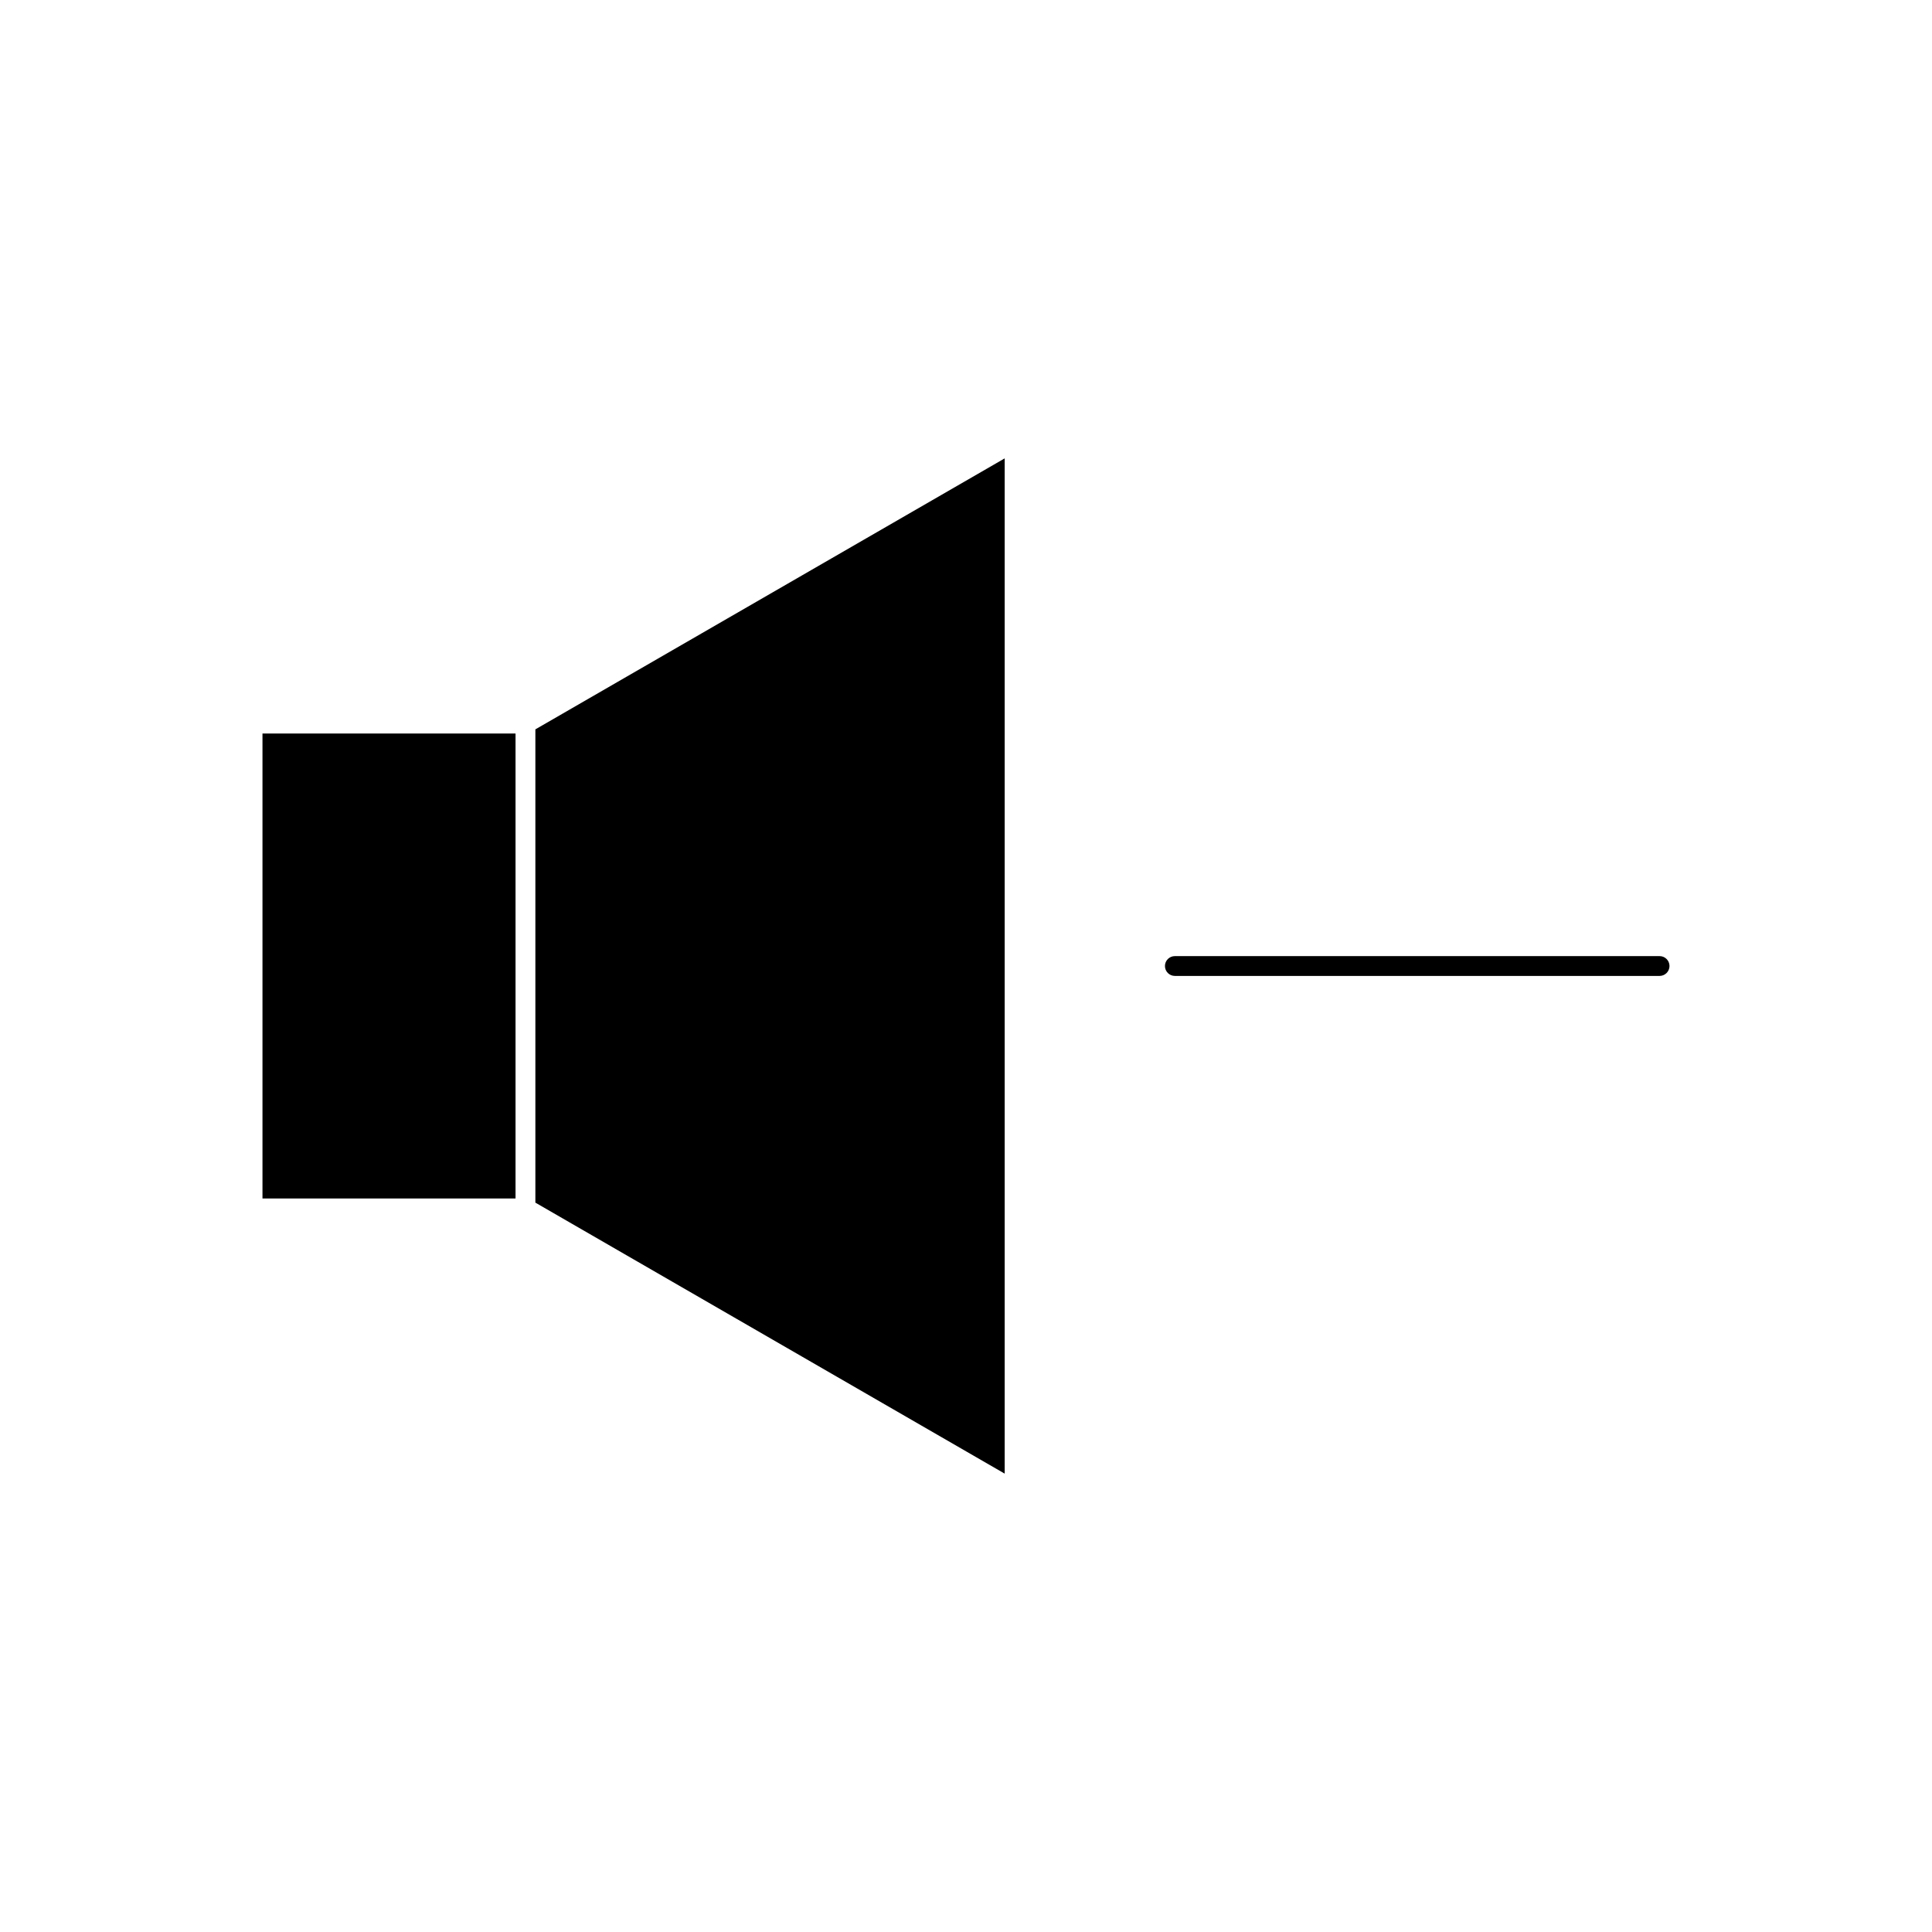
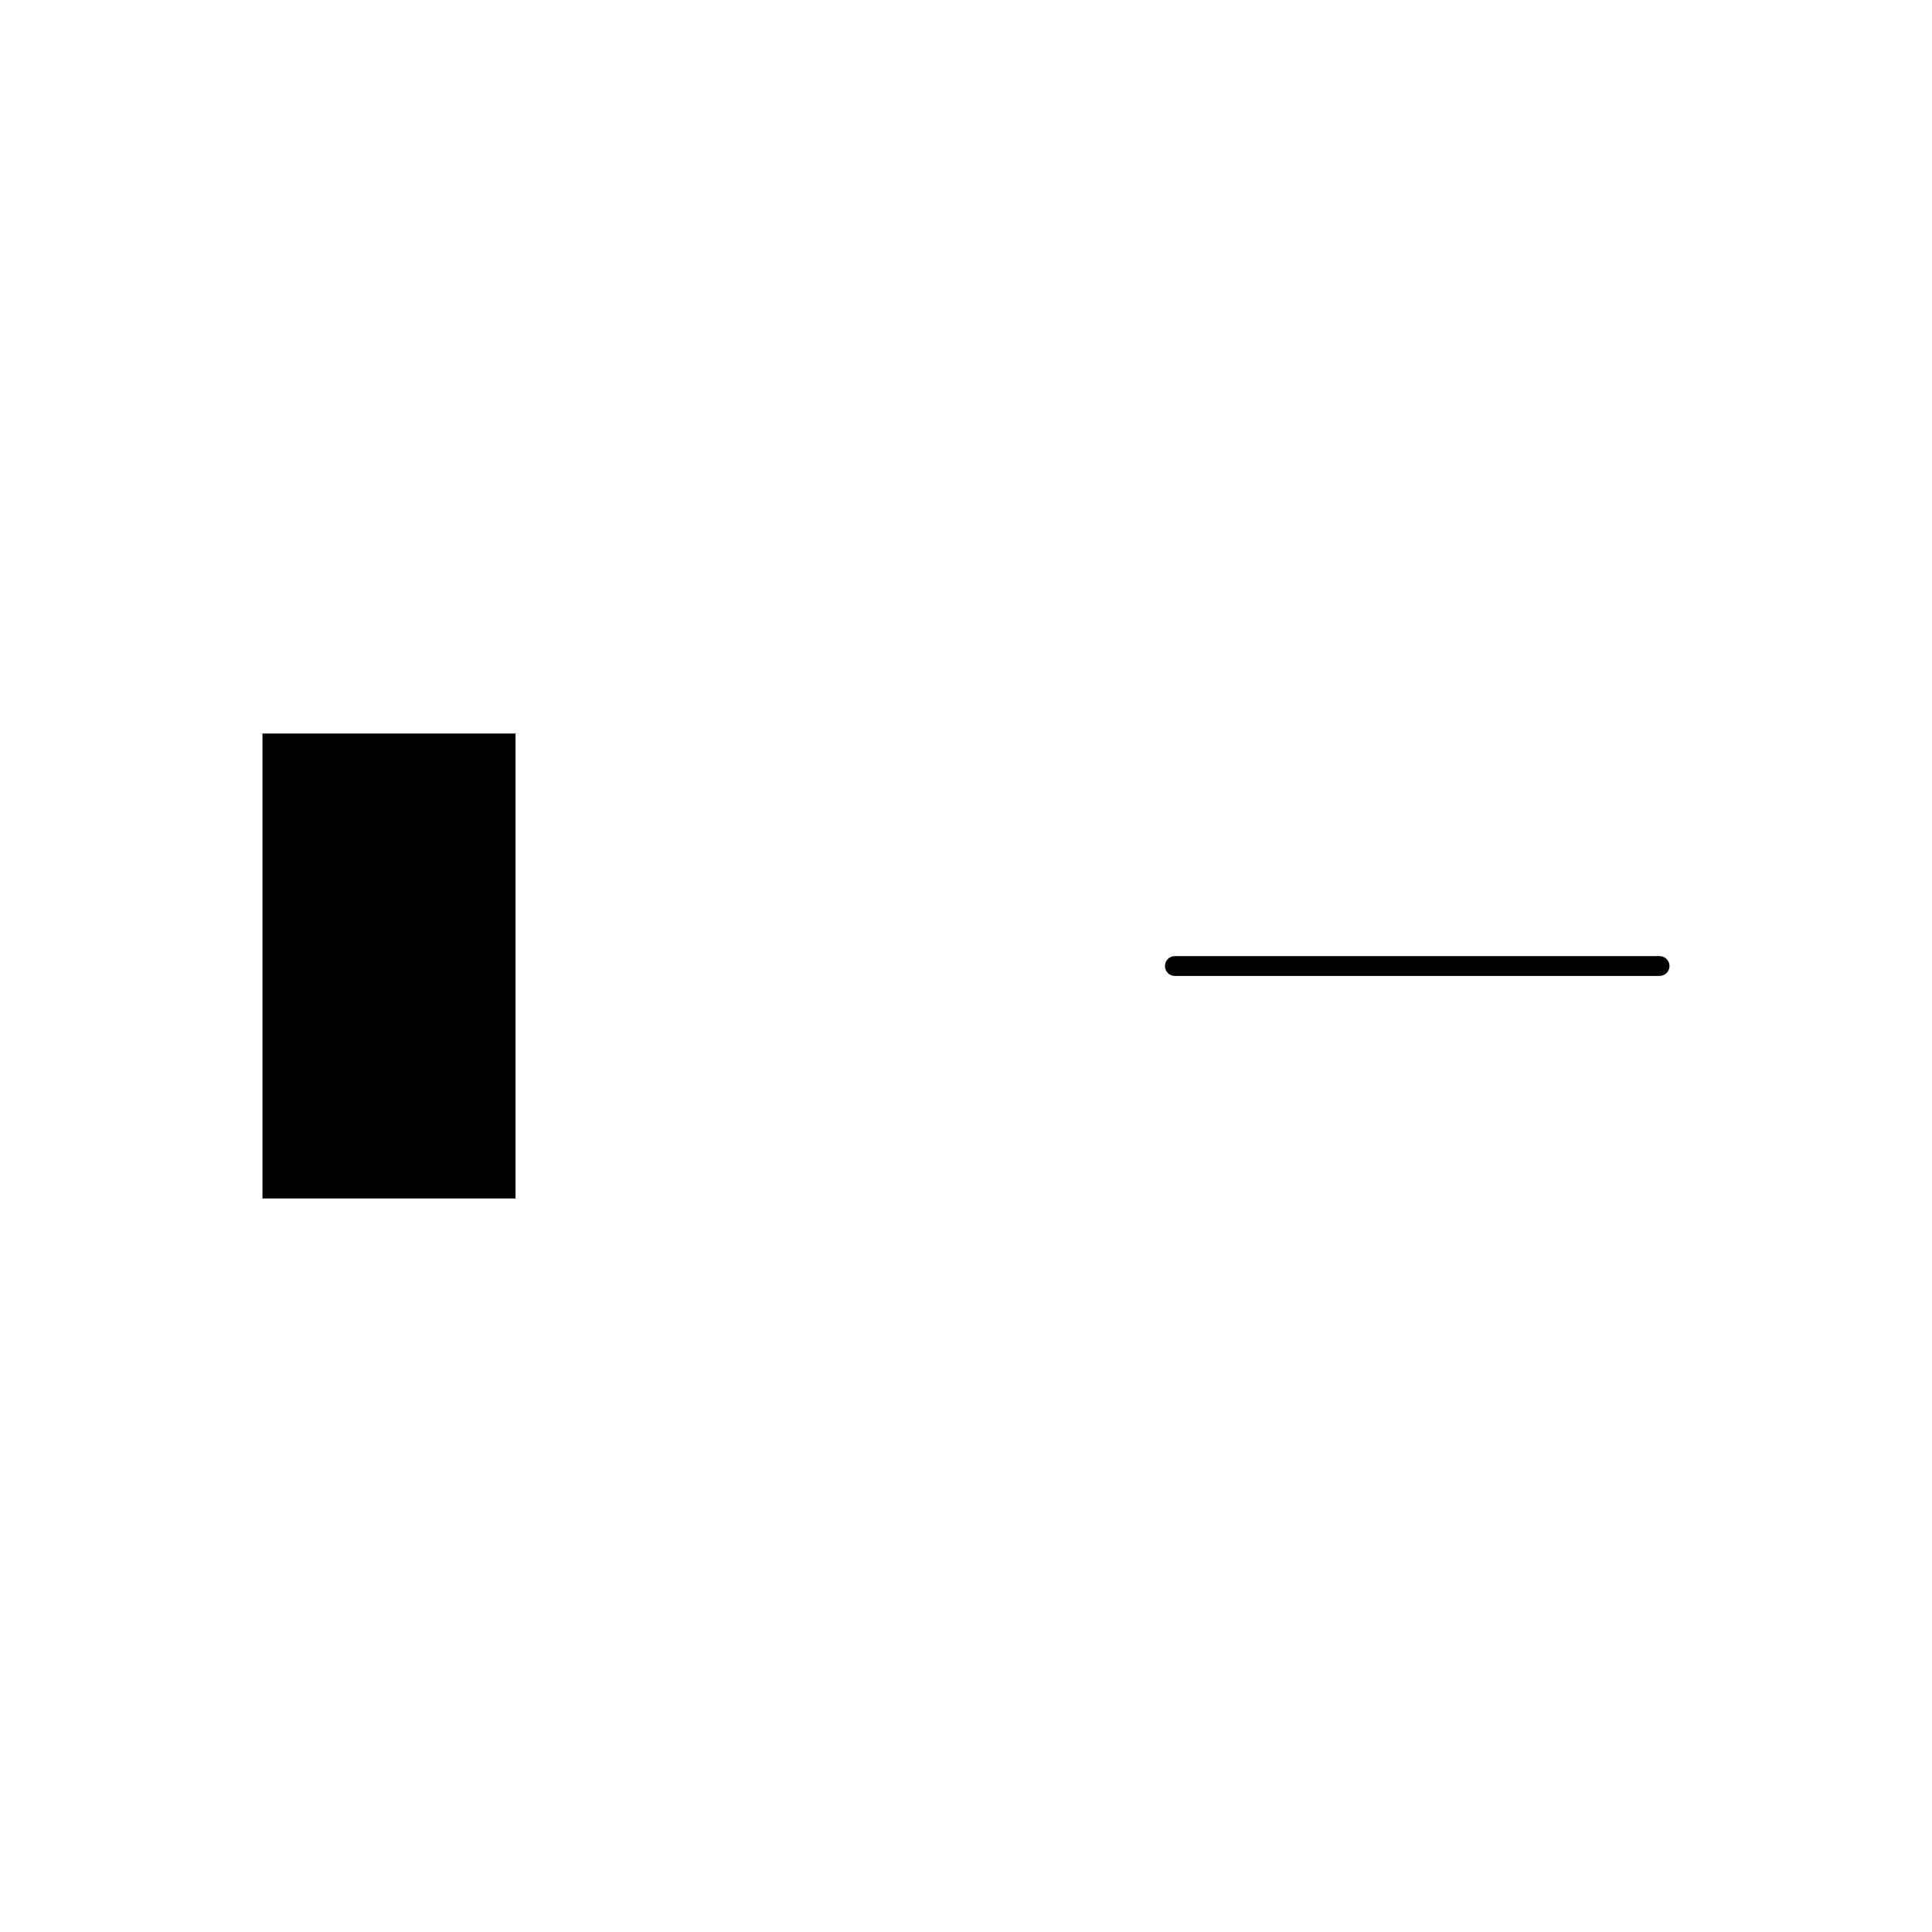
<svg xmlns="http://www.w3.org/2000/svg" fill="#000000" width="800px" height="800px" version="1.1" viewBox="144 144 512 512">
  <g>
    <path d="m583.81 397.38h-128.46c-1.449 0-2.625 1.176-2.625 2.625s1.176 2.625 2.625 2.625h128.46c1.441 0 2.625-1.176 2.625-2.625s-1.168-2.625-2.625-2.625z" />
    <path d="m213.56 338.39h67.062v123.22h-67.062z" />
-     <path d="m285.88 462.71 124.37 71.816v-269.05l-124.37 71.812z" />
  </g>
</svg>